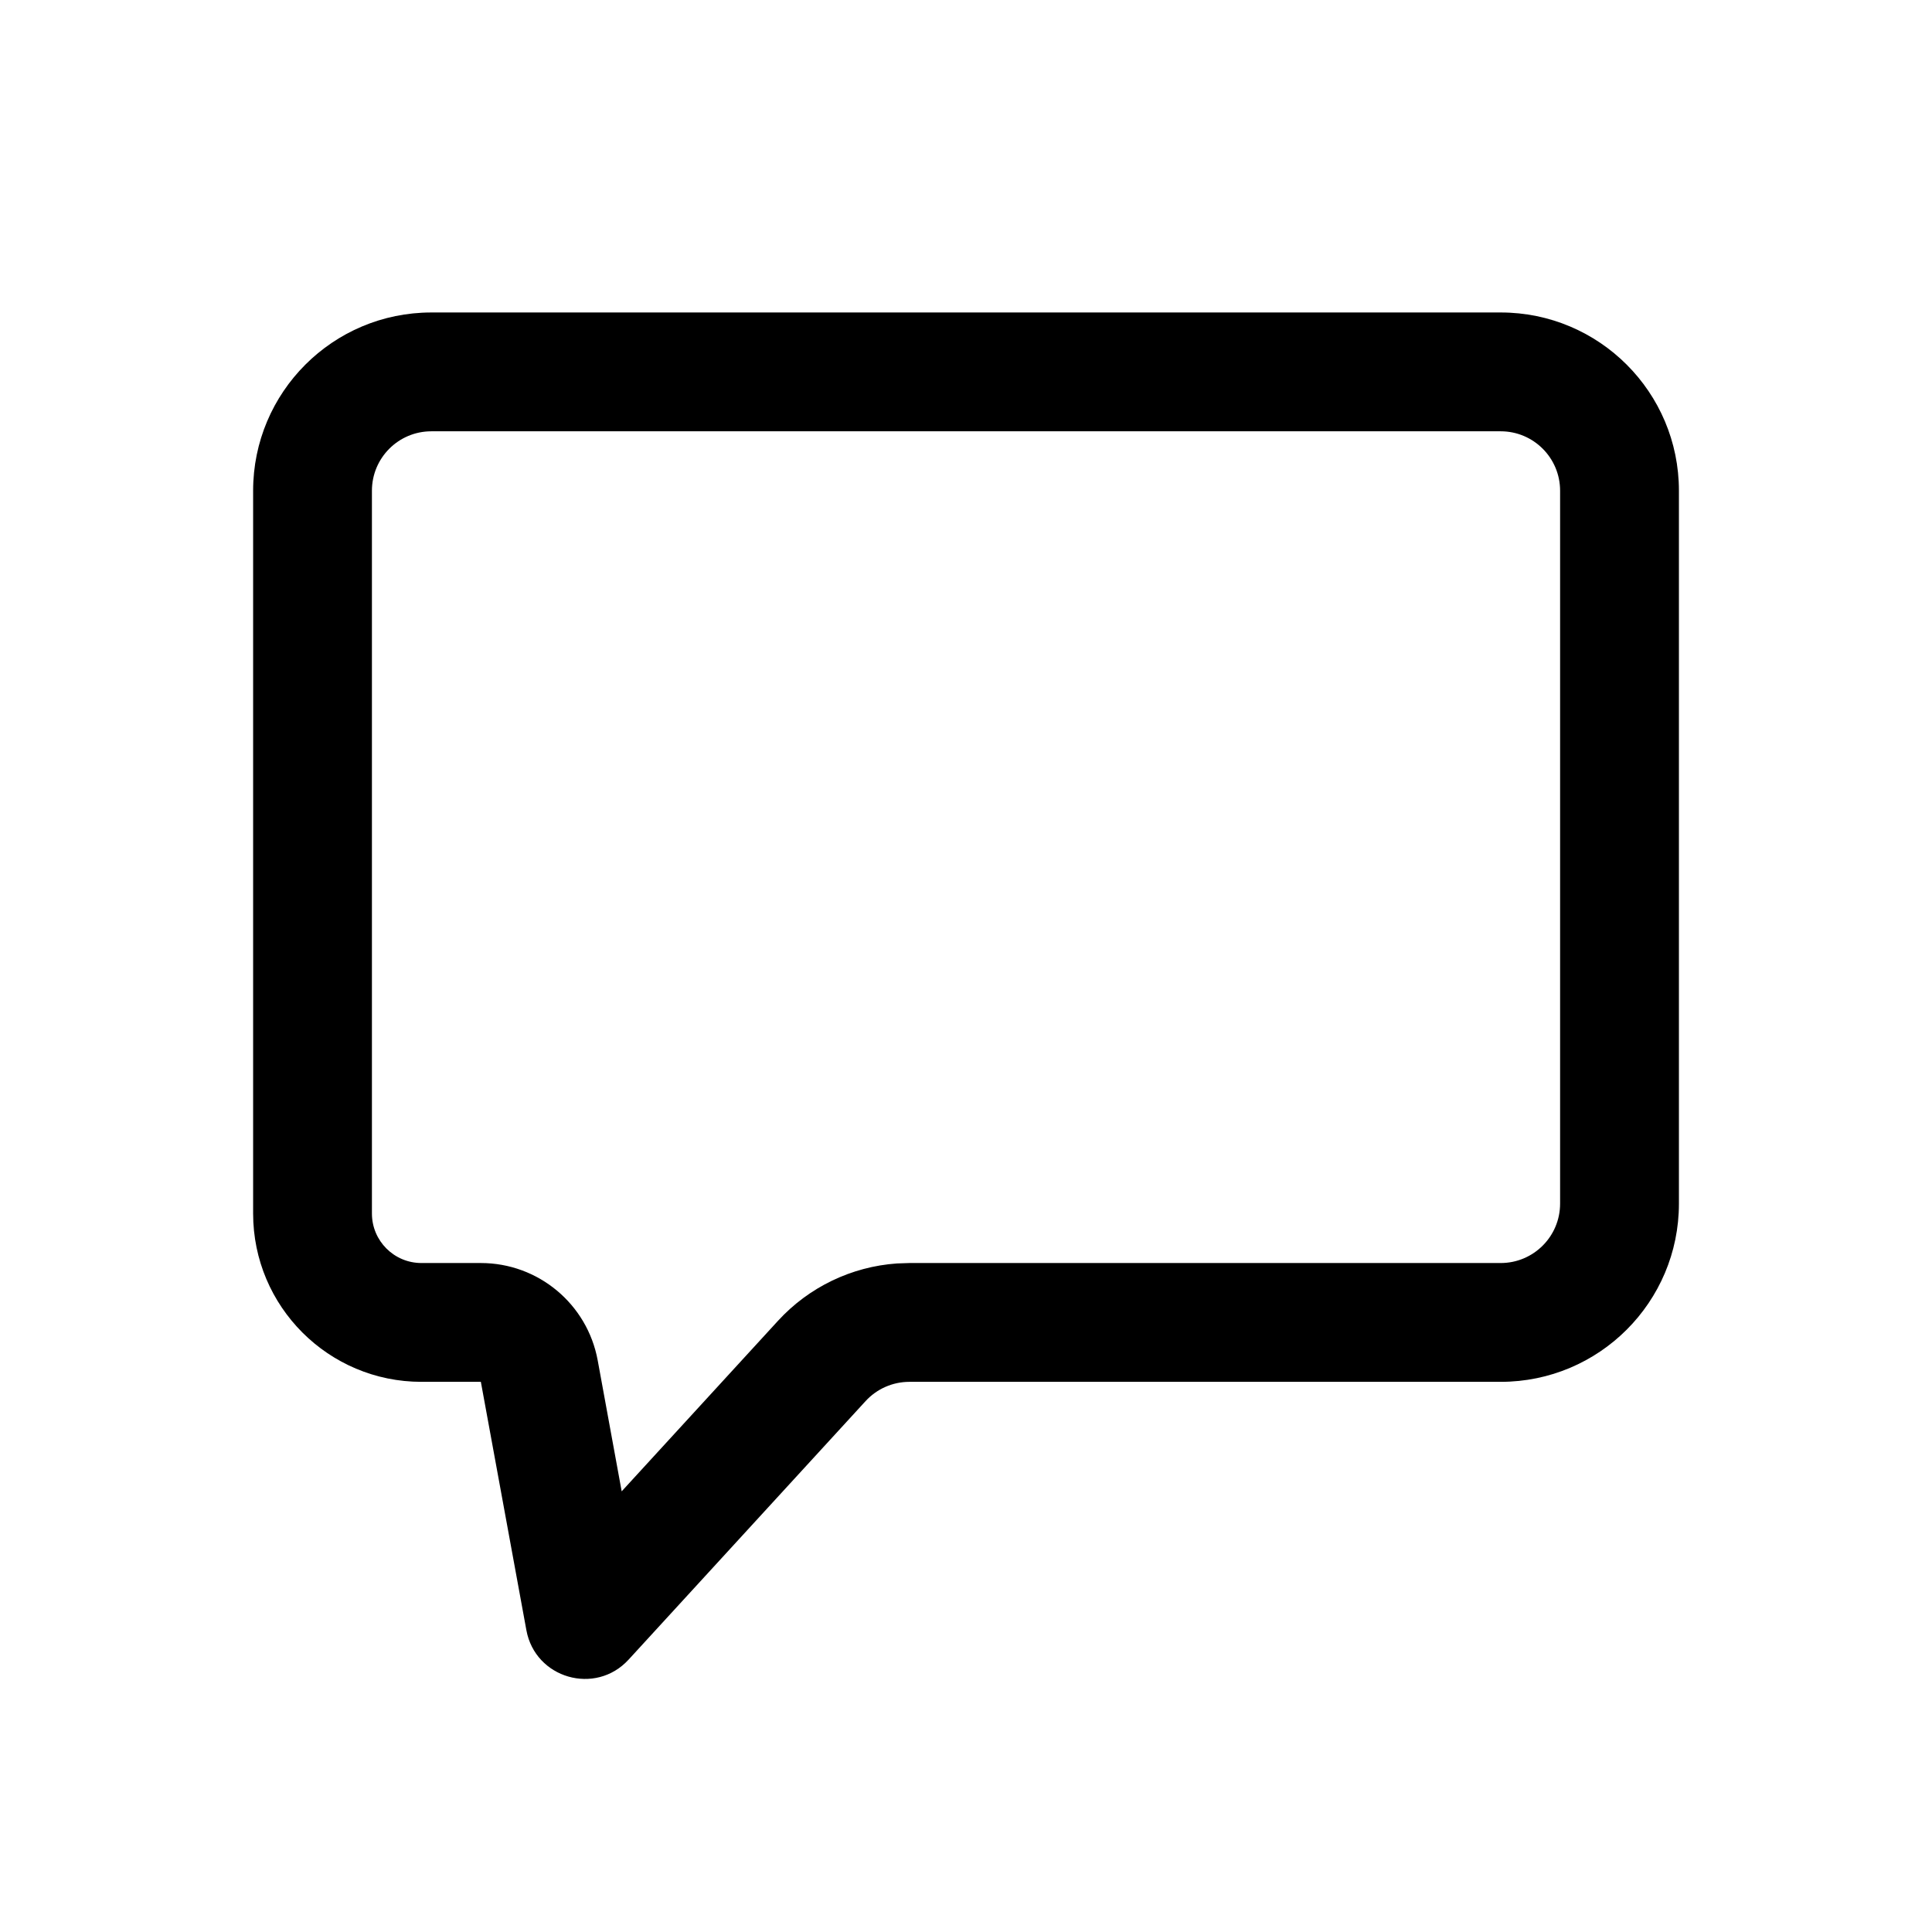
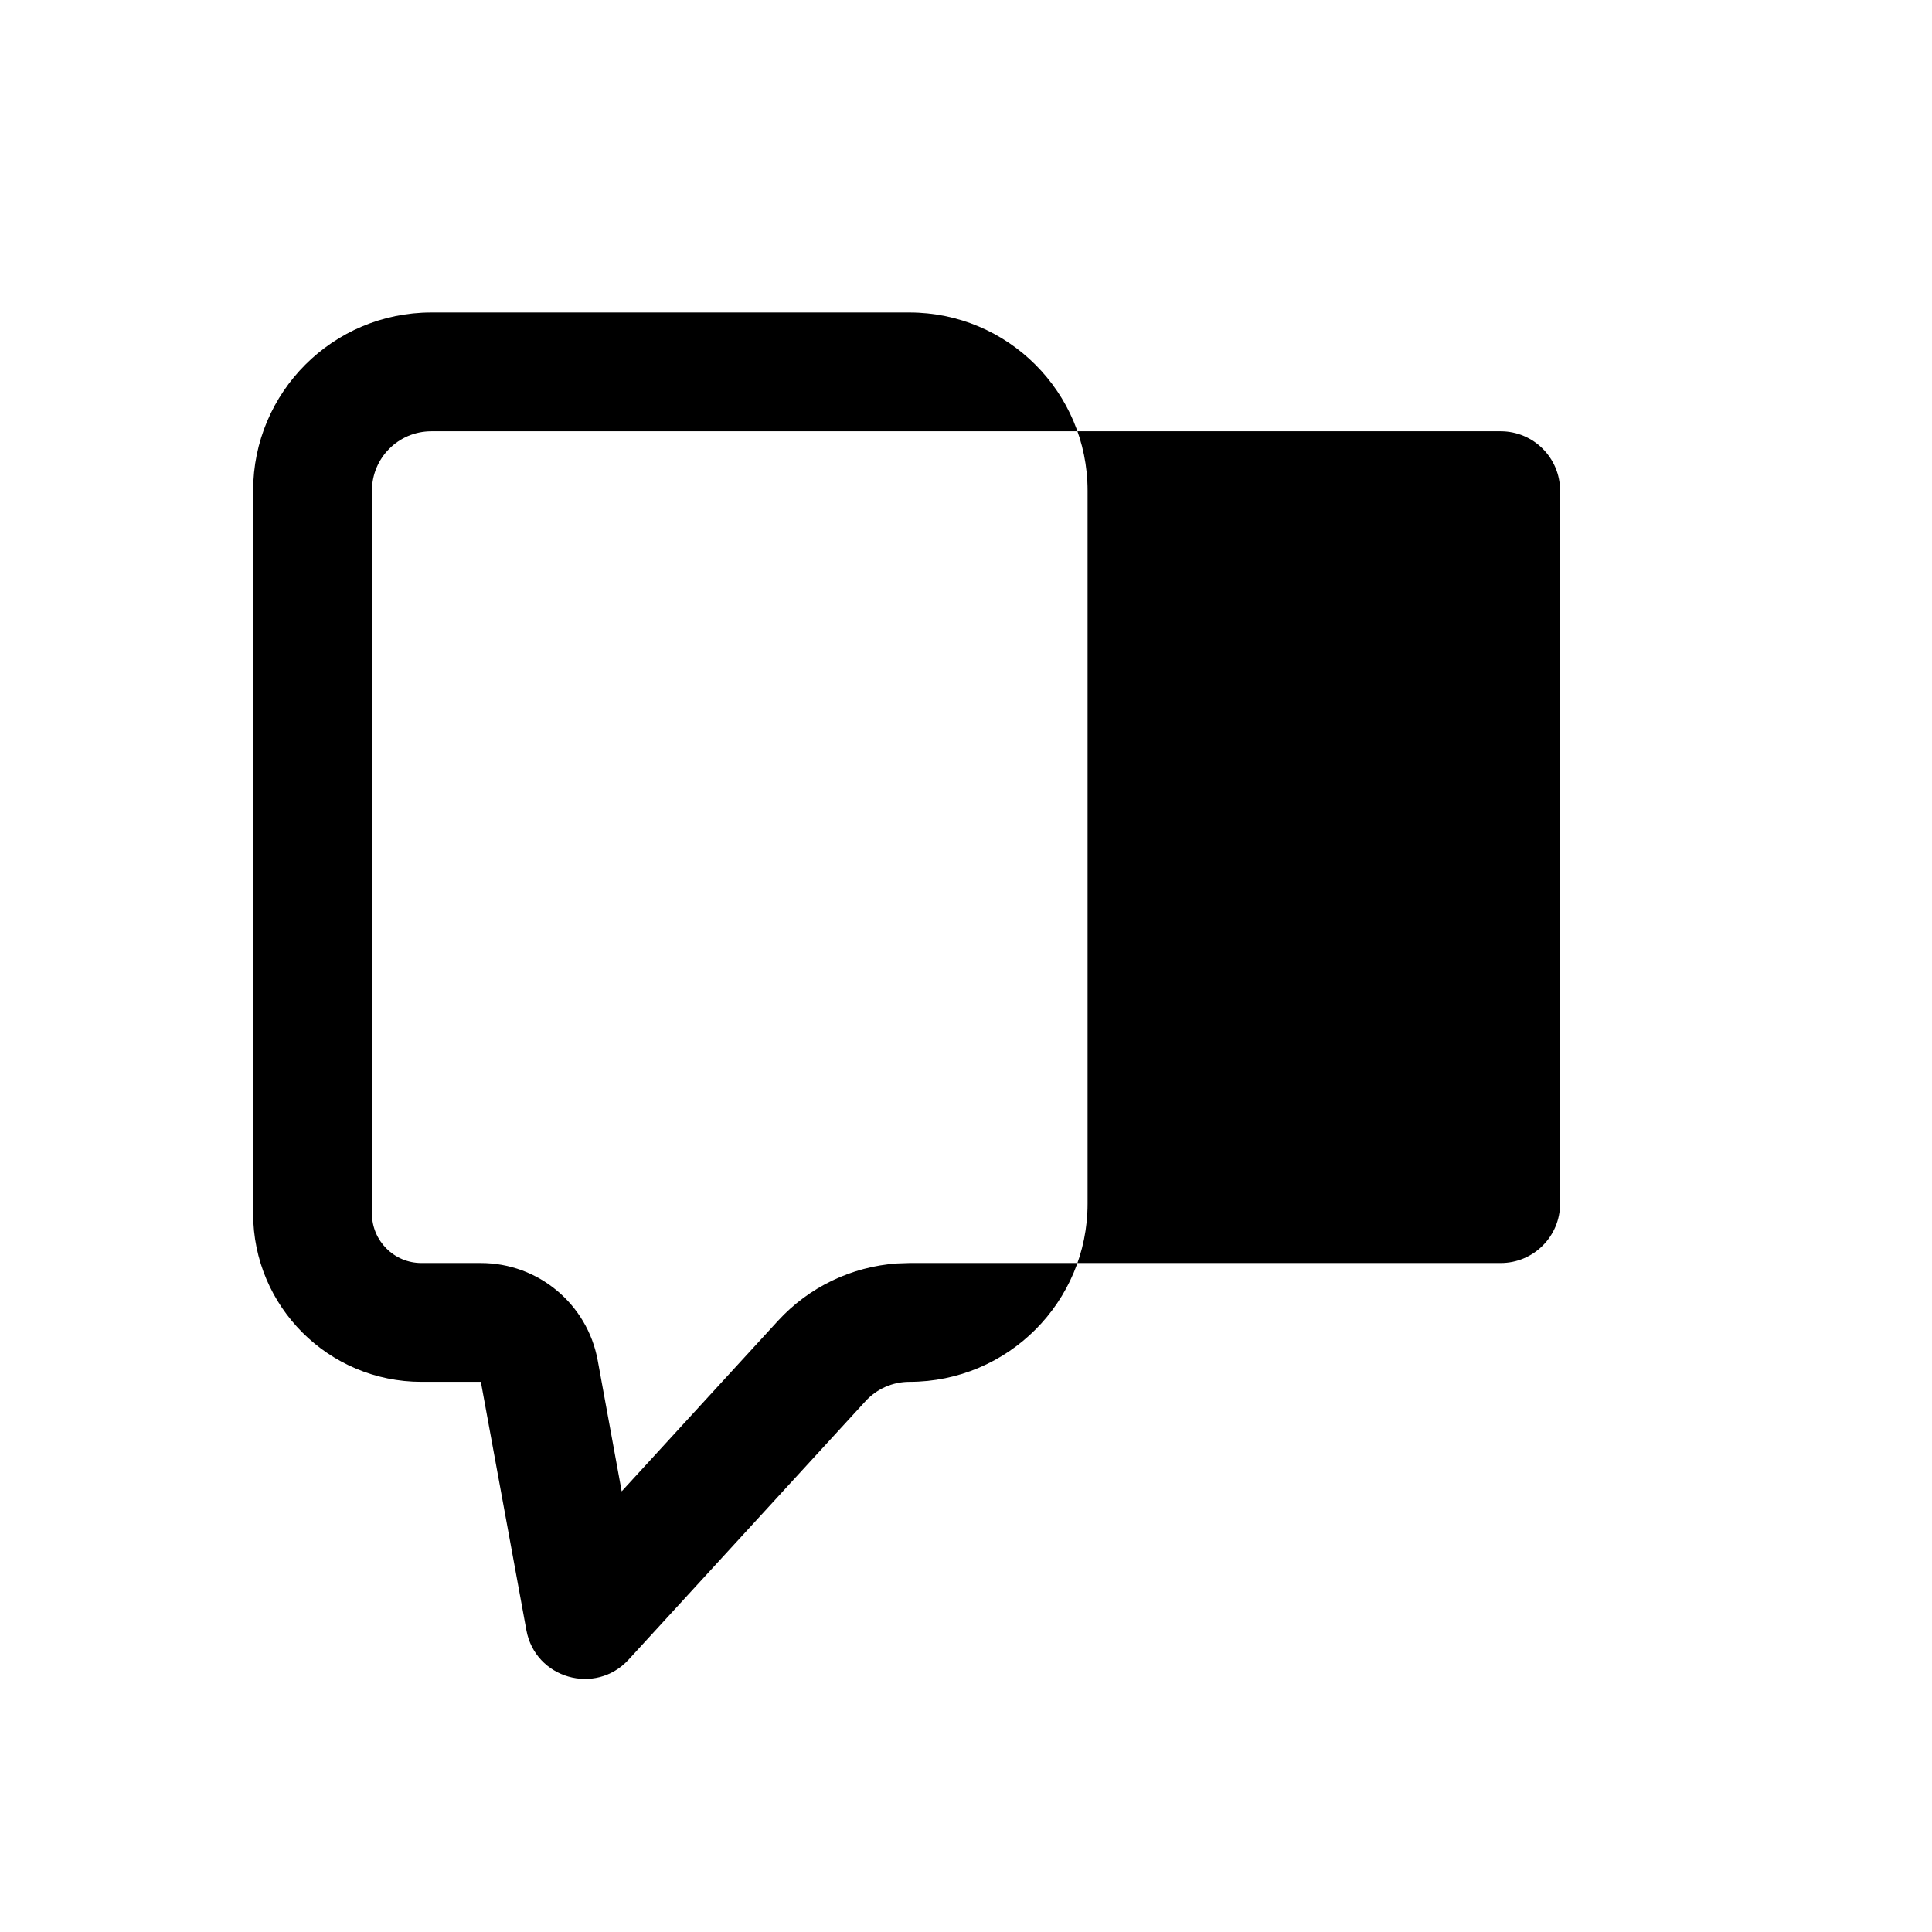
<svg xmlns="http://www.w3.org/2000/svg" fill="#000000" width="800px" height="800px" version="1.1" viewBox="144 144 512 512">
-   <path d="m541.7 226.81h-283.39c-26.086 0-47.23 21.148-47.23 47.234v191.55c0 24.637 19.973 44.609 44.609 44.609h15.742l12.066 65.816c2.344 12.789 18.305 17.383 27.09 7.797l62.801-68.508c2.984-3.254 7.195-5.106 11.605-5.106h156.71c26.086 0 47.23-21.148 47.23-47.23v-188.93c0-26.086-21.145-47.234-47.23-47.234zm-283.39 31.488h283.39c8.695 0 15.742 7.051 15.742 15.746v188.93c0 8.691-7.047 15.742-15.742 15.742h-156.71l-3.293 0.113c-12.023 0.844-23.32 6.258-31.523 15.203l-41.422 45.188-6.352-34.695c-2.742-14.949-15.773-25.809-30.973-25.809h-15.742c-7.246 0-13.121-5.875-13.121-13.121v-191.55c0-8.695 7.047-15.746 15.742-15.746z" />
+   <path d="m541.7 226.81h-283.39c-26.086 0-47.23 21.148-47.23 47.234v191.55c0 24.637 19.973 44.609 44.609 44.609h15.742l12.066 65.816c2.344 12.789 18.305 17.383 27.09 7.797l62.801-68.508c2.984-3.254 7.195-5.106 11.605-5.106c26.086 0 47.23-21.148 47.23-47.23v-188.93c0-26.086-21.145-47.234-47.23-47.234zm-283.39 31.488h283.39c8.695 0 15.742 7.051 15.742 15.746v188.93c0 8.691-7.047 15.742-15.742 15.742h-156.71l-3.293 0.113c-12.023 0.844-23.32 6.258-31.523 15.203l-41.422 45.188-6.352-34.695c-2.742-14.949-15.773-25.809-30.973-25.809h-15.742c-7.246 0-13.121-5.875-13.121-13.121v-191.55c0-8.695 7.047-15.746 15.742-15.746z" />
</svg>